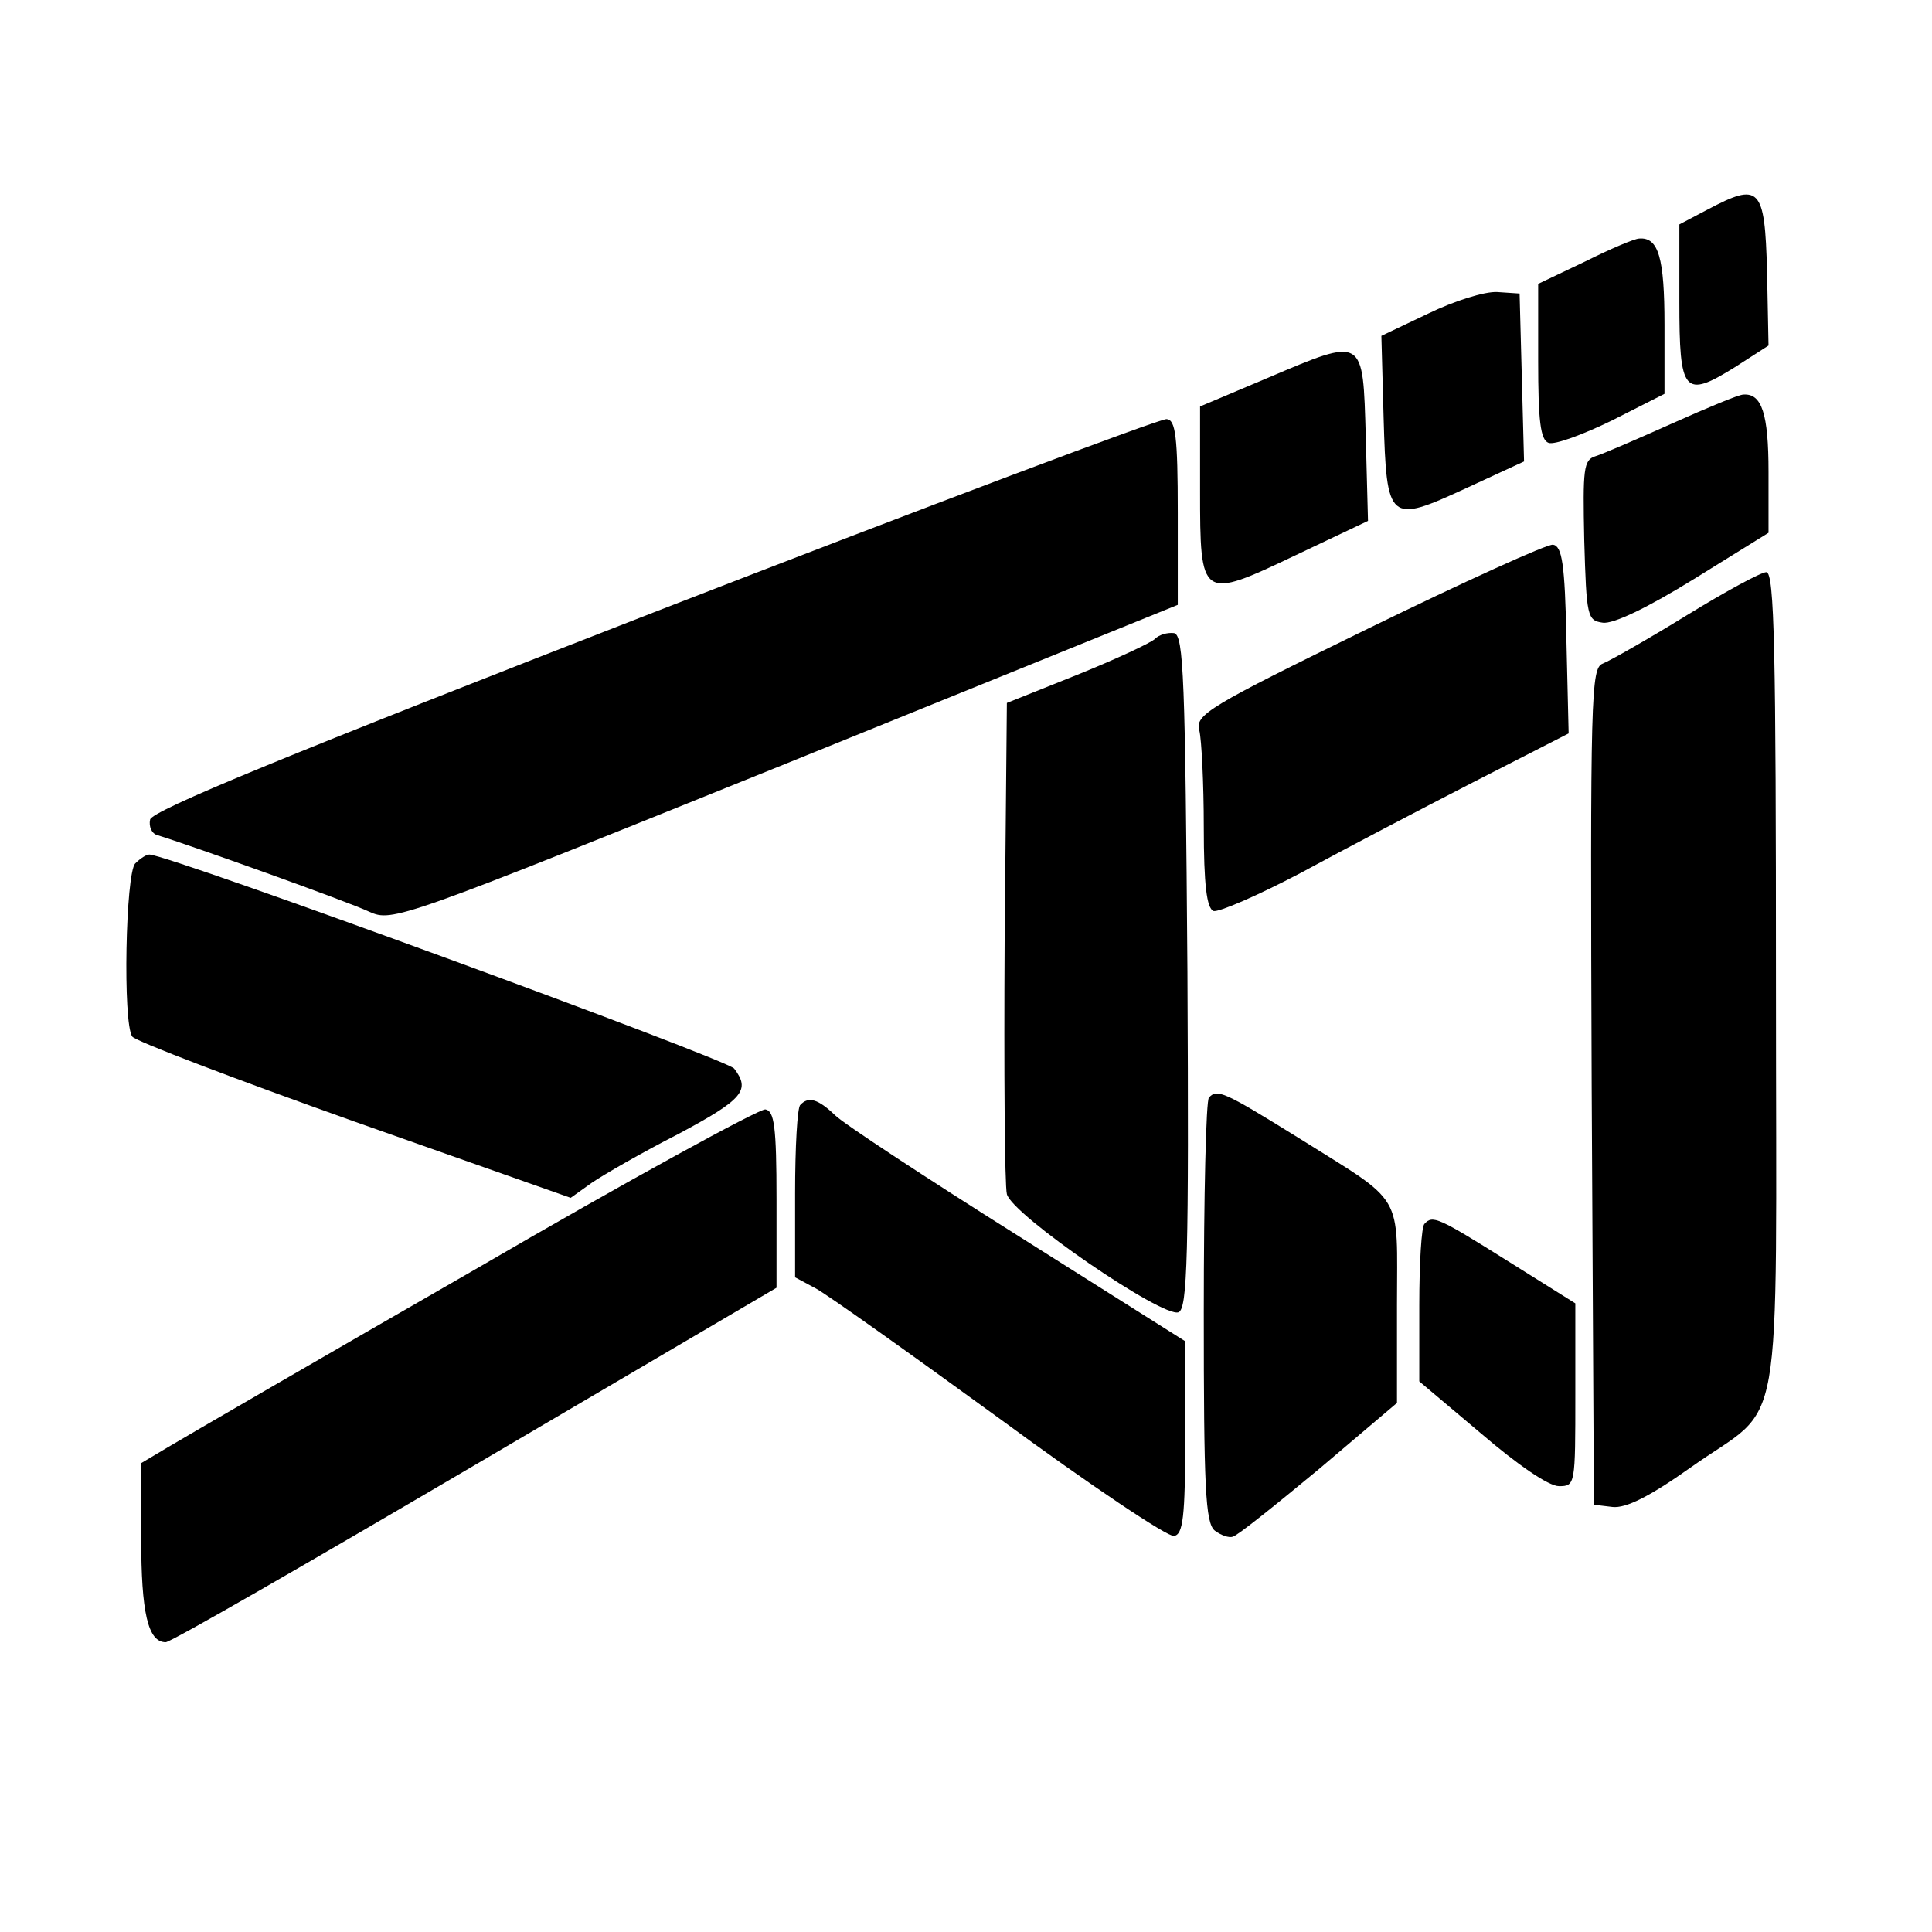
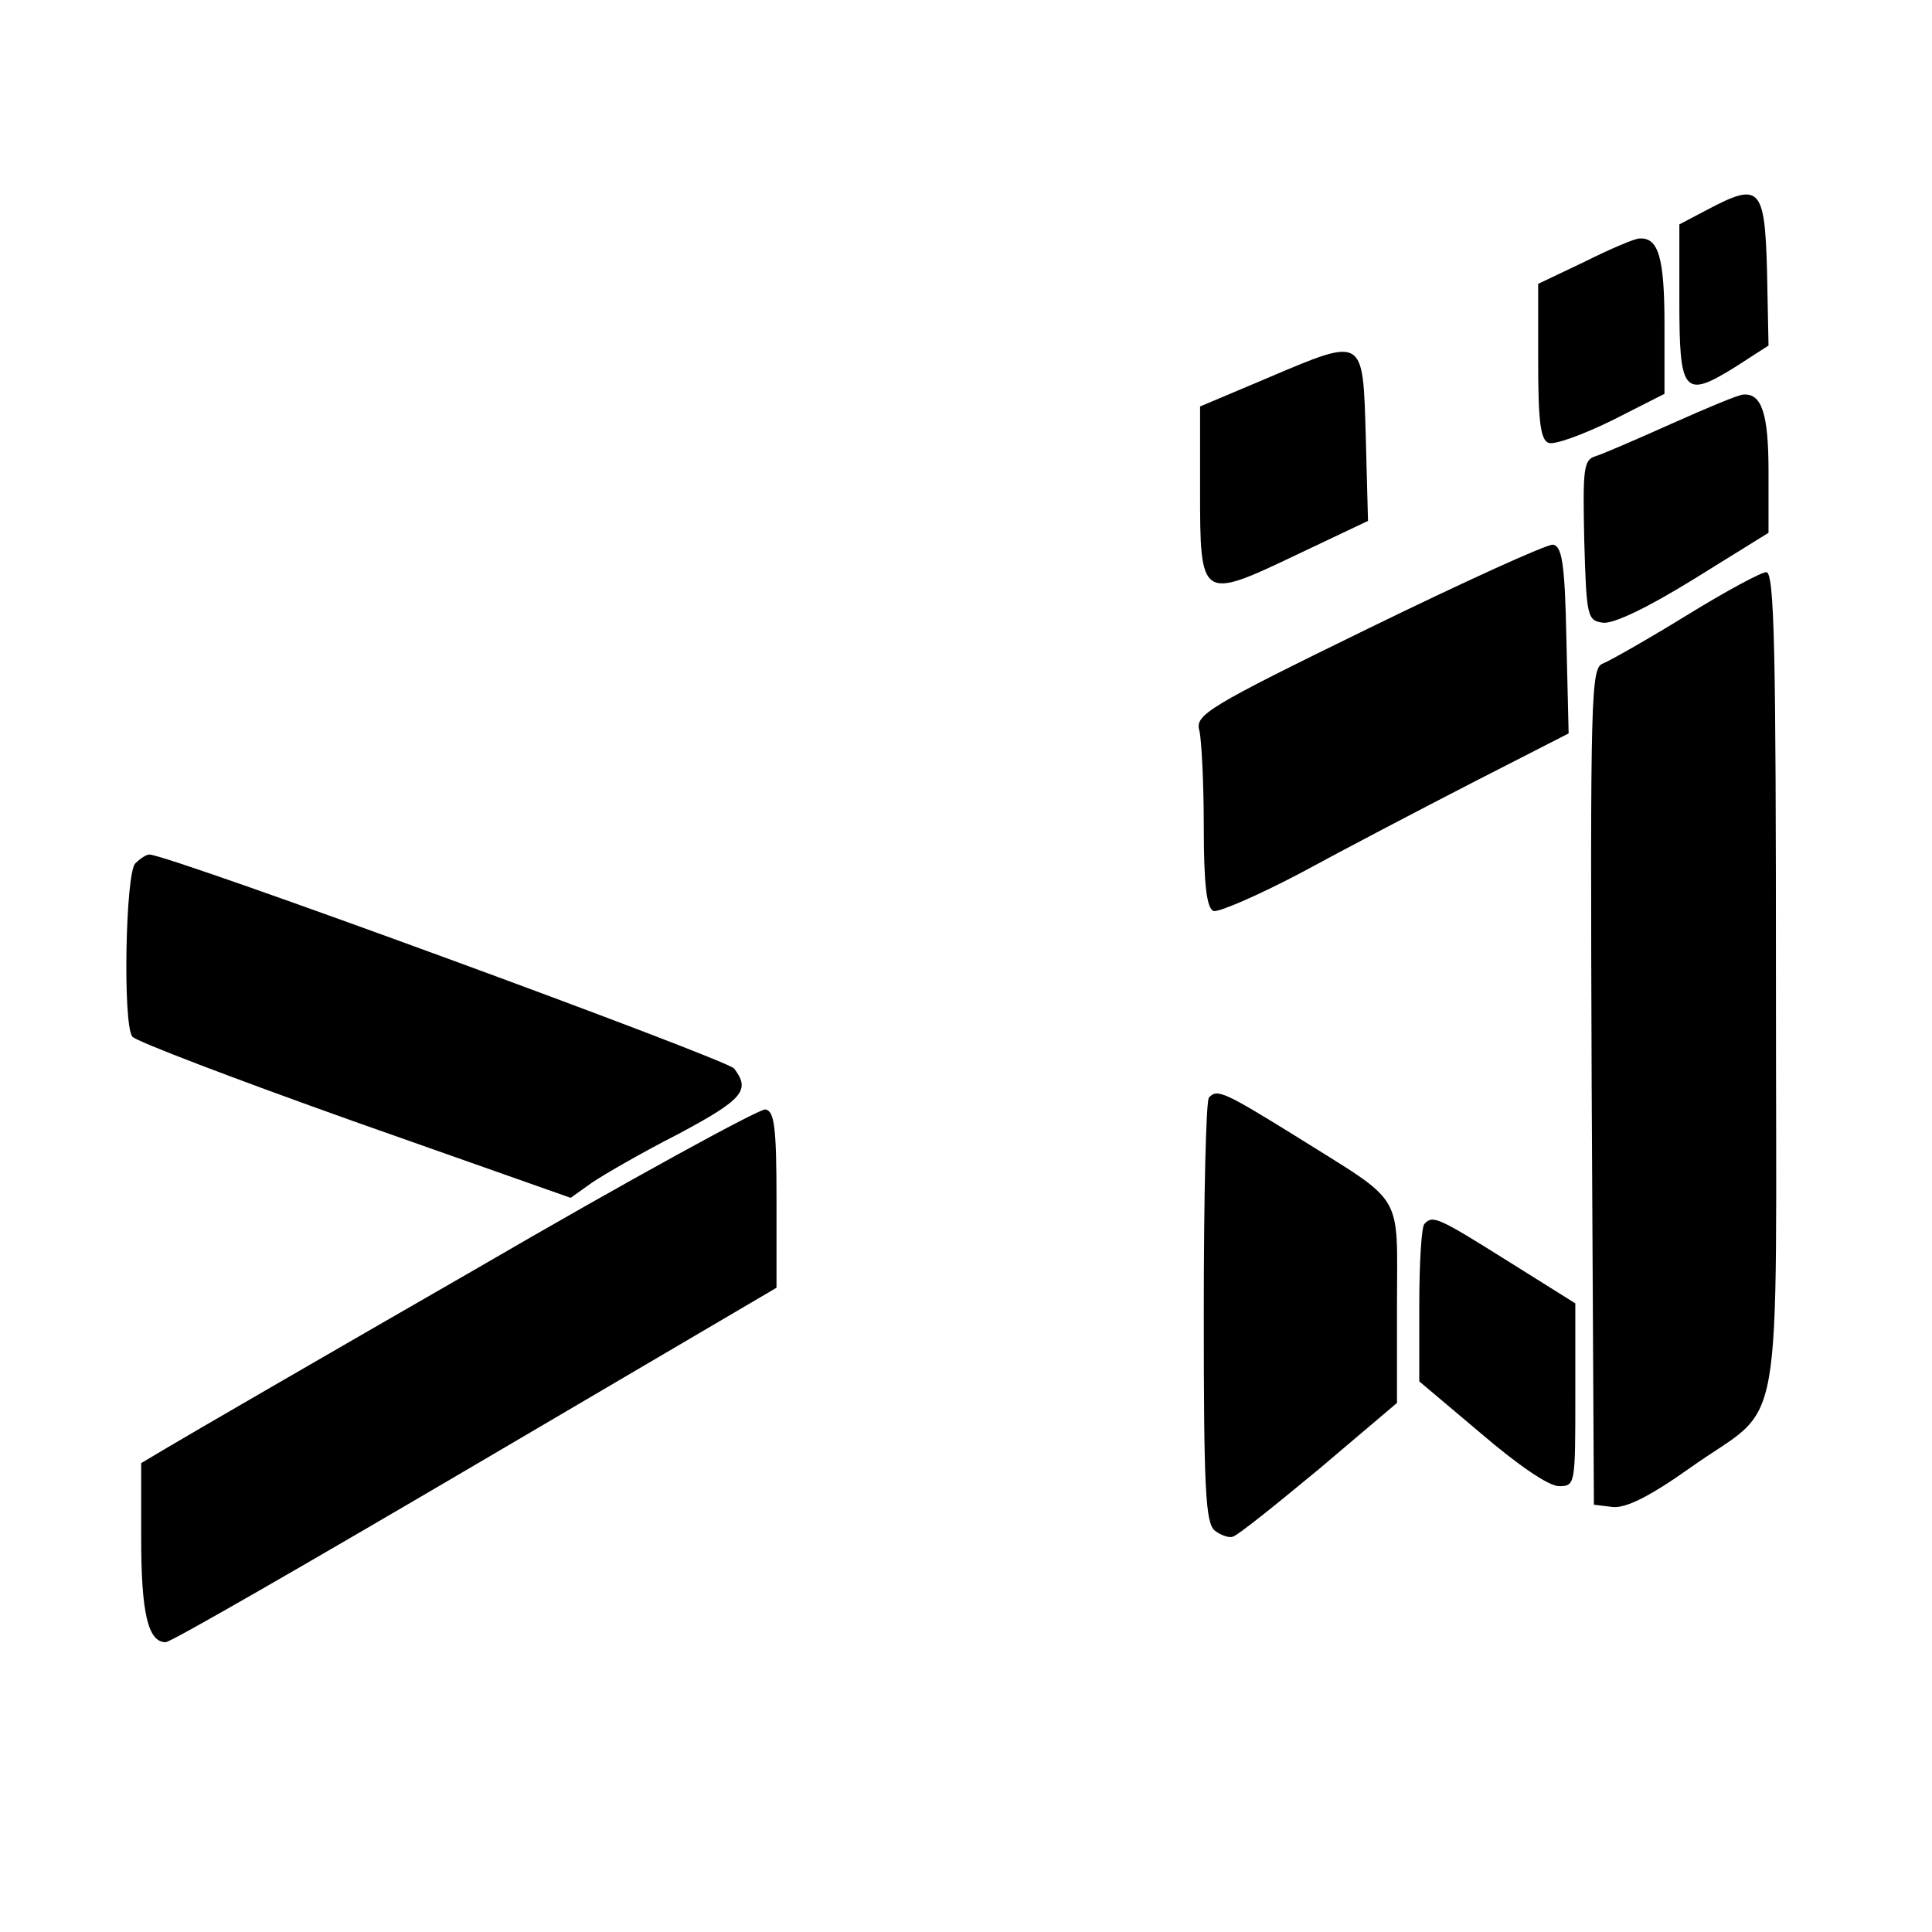
<svg xmlns="http://www.w3.org/2000/svg" version="1.0" width="260pt" height="260pt" viewBox="0 0 260 260" preserveAspectRatio="xMidYMid meet">
  <g transform="translate(0,260) scale(0.1,-0.1)" fill="#000000" stroke="none">
    <path d="M2298 2318 l-38 -20 0 -104 c0 -123 6 -131 75 -88 l45 29 -2 100 c-3 114 -10 120 -80 83z" />
    <path d="M2133 2248 l-63 -30 0 -104 c0 -80 3 -106 14 -110 8 -3 46 11 85 30 l71 36 0 93 c0 90 -8 118 -34 116 -6 0 -39 -14 -73 -31z" />
-     <path d="M1922 2178 l-63 -30 3 -110 c4 -141 7 -143 111 -95 l78 36 -3 113 -3 113 -30 2 c-17 1 -58 -12 -93 -29z" />
    <path d="M1705 2091 l-90 -38 0 -113 c0 -147 1 -148 129 -87 l97 46 -3 113 c-4 136 -1 135 -133 79z" />
    <path d="M2250 2030 c-47 -21 -93 -41 -103 -44 -16 -5 -17 -17 -15 -113 3 -103 4 -108 25 -111 14 -2 60 20 123 59 l100 62 0 82 c0 78 -9 106 -34 104 -6 0 -49 -18 -96 -39z" />
-     <path d="M880 1776 c-491 -191 -676 -267 -678 -279 -2 -9 2 -19 10 -21 40 -12 258 -90 285 -103 31 -14 40 -11 560 199 l528 214 0 124 c0 103 -3 125 -15 126 -8 1 -319 -116 -690 -260z" />
    <path d="M1841 1754 c-215 -105 -233 -116 -227 -137 3 -12 6 -71 6 -130 0 -78 4 -109 13 -113 7 -2 60 21 117 51 57 31 162 86 232 122 l129 66 -3 126 c-2 103 -6 126 -18 128 -8 1 -120 -50 -249 -113z" />
-     <path d="M2270 1772 c-52 -32 -103 -61 -113 -65 -16 -6 -17 -40 -15 -569 l3 -563 25 -3 c18 -2 50 14 105 53 128 91 115 15 115 651 0 447 -2 554 -13 554 -7 0 -55 -26 -107 -58z" />
-     <path d="M1554 1740 c-5 -5 -52 -27 -104 -48 l-95 -38 -3 -320 c-1 -175 0 -329 3 -341 7 -28 210 -167 231 -159 12 5 14 73 12 458 -3 396 -5 453 -18 456 -9 1 -20 -2 -26 -8z" />
+     <path d="M2270 1772 c-52 -32 -103 -61 -113 -65 -16 -6 -17 -40 -15 -569 l3 -563 25 -3 c18 -2 50 14 105 53 128 91 115 15 115 651 0 447 -2 554 -13 554 -7 0 -55 -26 -107 -58" />
    <path d="M182 1438 c-13 -13 -17 -215 -4 -233 4 -6 138 -57 298 -114 l292 -103 28 20 c16 11 68 41 117 66 88 47 97 59 75 88 -11 13 -761 288 -787 288 -4 0 -12 -5 -19 -12z" />
    <path d="M1627 1123 c-4 -3 -7 -133 -7 -288 0 -236 2 -285 15 -295 8 -6 19 -10 24 -8 6 1 58 43 116 91 l105 89 0 132 c0 154 12 134 -133 225 -100 62 -109 66 -120 54z" />
-     <path d="M1077 1113 c-4 -3 -7 -57 -7 -119 l0 -113 28 -15 c15 -8 126 -87 247 -175 121 -89 227 -160 235 -158 12 2 15 25 15 132 l0 130 -225 142 c-124 78 -235 151 -246 162 -23 22 -36 26 -47 14z" />
    <path d="M640 892 c-207 -119 -393 -227 -413 -239 l-37 -22 0 -101 c0 -100 9 -140 33 -140 7 0 194 108 417 239 l405 238 0 119 c0 98 -3 119 -15 121 -8 1 -184 -95 -390 -215z" />
    <path d="M1917 953 c-4 -3 -7 -53 -7 -109 l0 -103 83 -70 c49 -42 91 -71 105 -71 22 0 22 2 22 123 l0 123 -91 57 c-94 59 -101 62 -112 50z" />
  </g>
</svg>